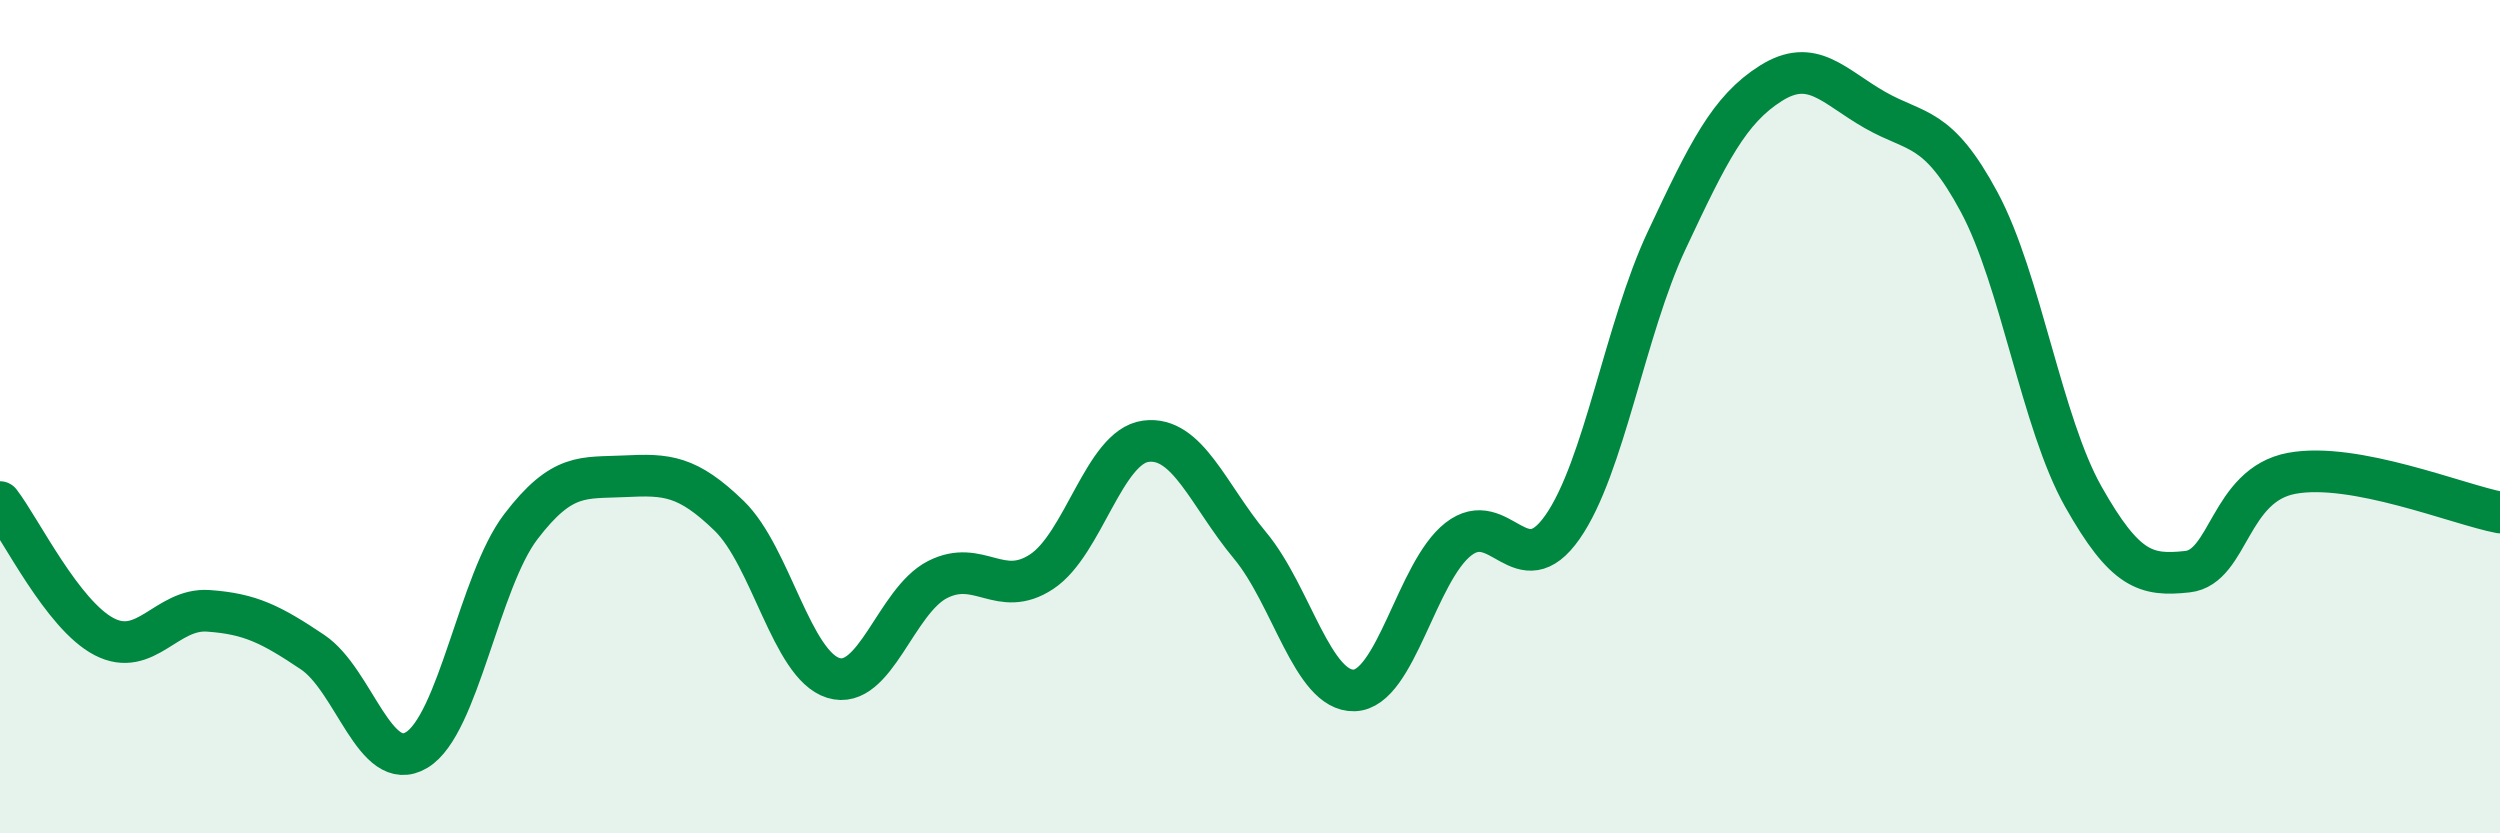
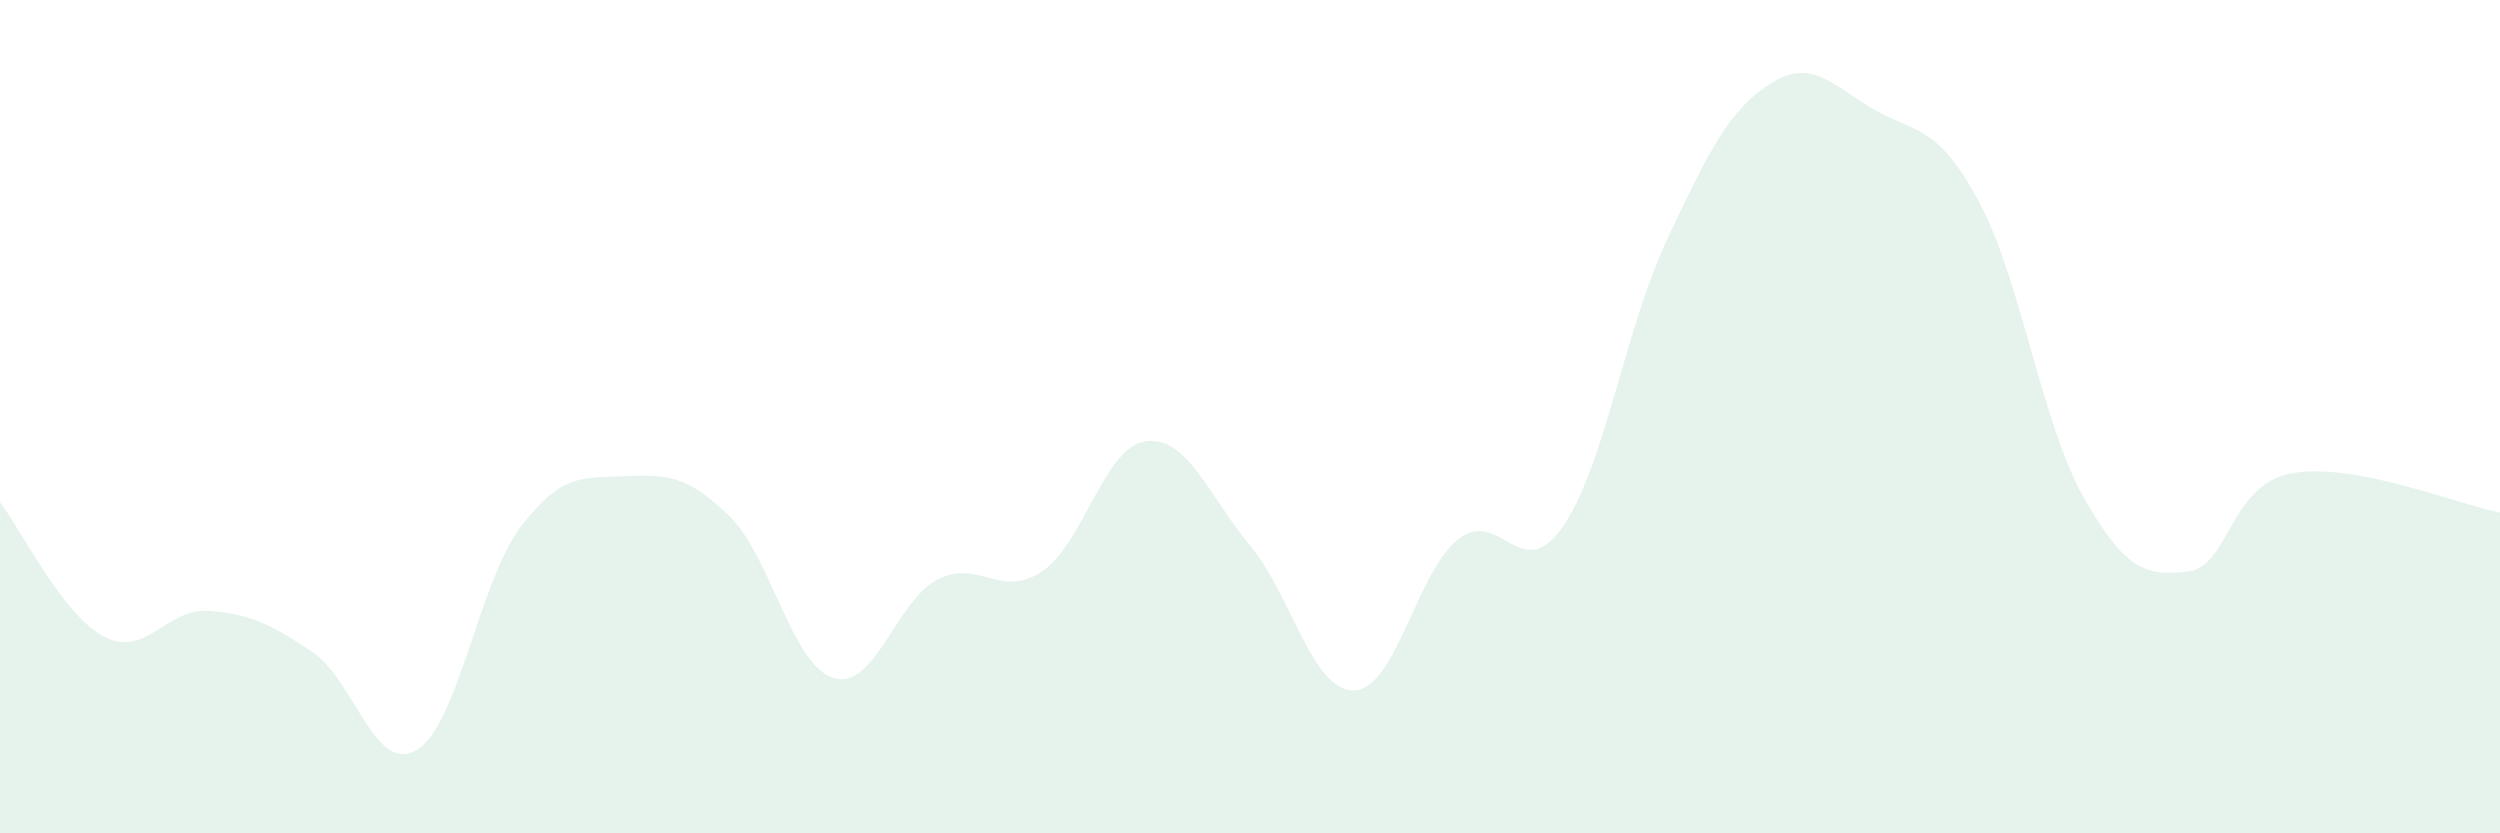
<svg xmlns="http://www.w3.org/2000/svg" width="60" height="20" viewBox="0 0 60 20">
  <path d="M 0,12.05 C 0.5,12.7 1.5,14.76 2.5,15.28 C 3.5,15.8 4,14.59 5,14.66 C 6,14.73 6.5,14.98 7.5,15.65 C 8.5,16.32 9,18.6 10,18 C 11,17.4 11.5,13.95 12.5,12.64 C 13.5,11.33 14,11.48 15,11.43 C 16,11.38 16.5,11.41 17.5,12.38 C 18.5,13.35 19,15.96 20,16.27 C 21,16.58 21.5,14.42 22.5,13.91 C 23.5,13.4 24,14.38 25,13.72 C 26,13.06 26.5,10.72 27.5,10.59 C 28.5,10.46 29,11.89 30,13.09 C 31,14.29 31.5,16.6 32.5,16.57 C 33.5,16.54 34,13.72 35,12.94 C 36,12.16 36.5,14.08 37.5,12.65 C 38.5,11.22 39,7.9 40,5.77 C 41,3.64 41.5,2.63 42.5,2 C 43.5,1.37 44,2.07 45,2.64 C 46,3.21 46.5,2.99 47.5,4.85 C 48.5,6.71 49,10.15 50,11.92 C 51,13.69 51.5,13.83 52.5,13.72 C 53.5,13.61 53.5,11.64 55,11.36 C 56.5,11.08 59,12.11 60,12.3L60 20L0 20Z" fill="#008740" opacity="0.1" stroke-linecap="round" stroke-linejoin="round" />
-   <path d="M 0,12.05 C 0.5,12.7 1.5,14.76 2.5,15.28 C 3.5,15.8 4,14.59 5,14.66 C 6,14.73 6.5,14.98 7.5,15.65 C 8.5,16.32 9,18.6 10,18 C 11,17.4 11.5,13.95 12.5,12.64 C 13.5,11.33 14,11.48 15,11.43 C 16,11.38 16.5,11.41 17.5,12.38 C 18.5,13.35 19,15.96 20,16.27 C 21,16.58 21.5,14.42 22.5,13.91 C 23.5,13.4 24,14.38 25,13.72 C 26,13.06 26.5,10.72 27.5,10.59 C 28.5,10.46 29,11.89 30,13.09 C 31,14.29 31.5,16.6 32.5,16.57 C 33.5,16.54 34,13.72 35,12.94 C 36,12.16 36.5,14.08 37.5,12.65 C 38.5,11.22 39,7.9 40,5.77 C 41,3.64 41.5,2.63 42.5,2 C 43.5,1.37 44,2.07 45,2.64 C 46,3.21 46.5,2.99 47.5,4.85 C 48.5,6.71 49,10.15 50,11.92 C 51,13.69 51.5,13.83 52.5,13.72 C 53.5,13.61 53.5,11.64 55,11.36 C 56.5,11.08 59,12.11 60,12.3" stroke="#008740" stroke-width="1" fill="none" stroke-linecap="round" stroke-linejoin="round" />
</svg>